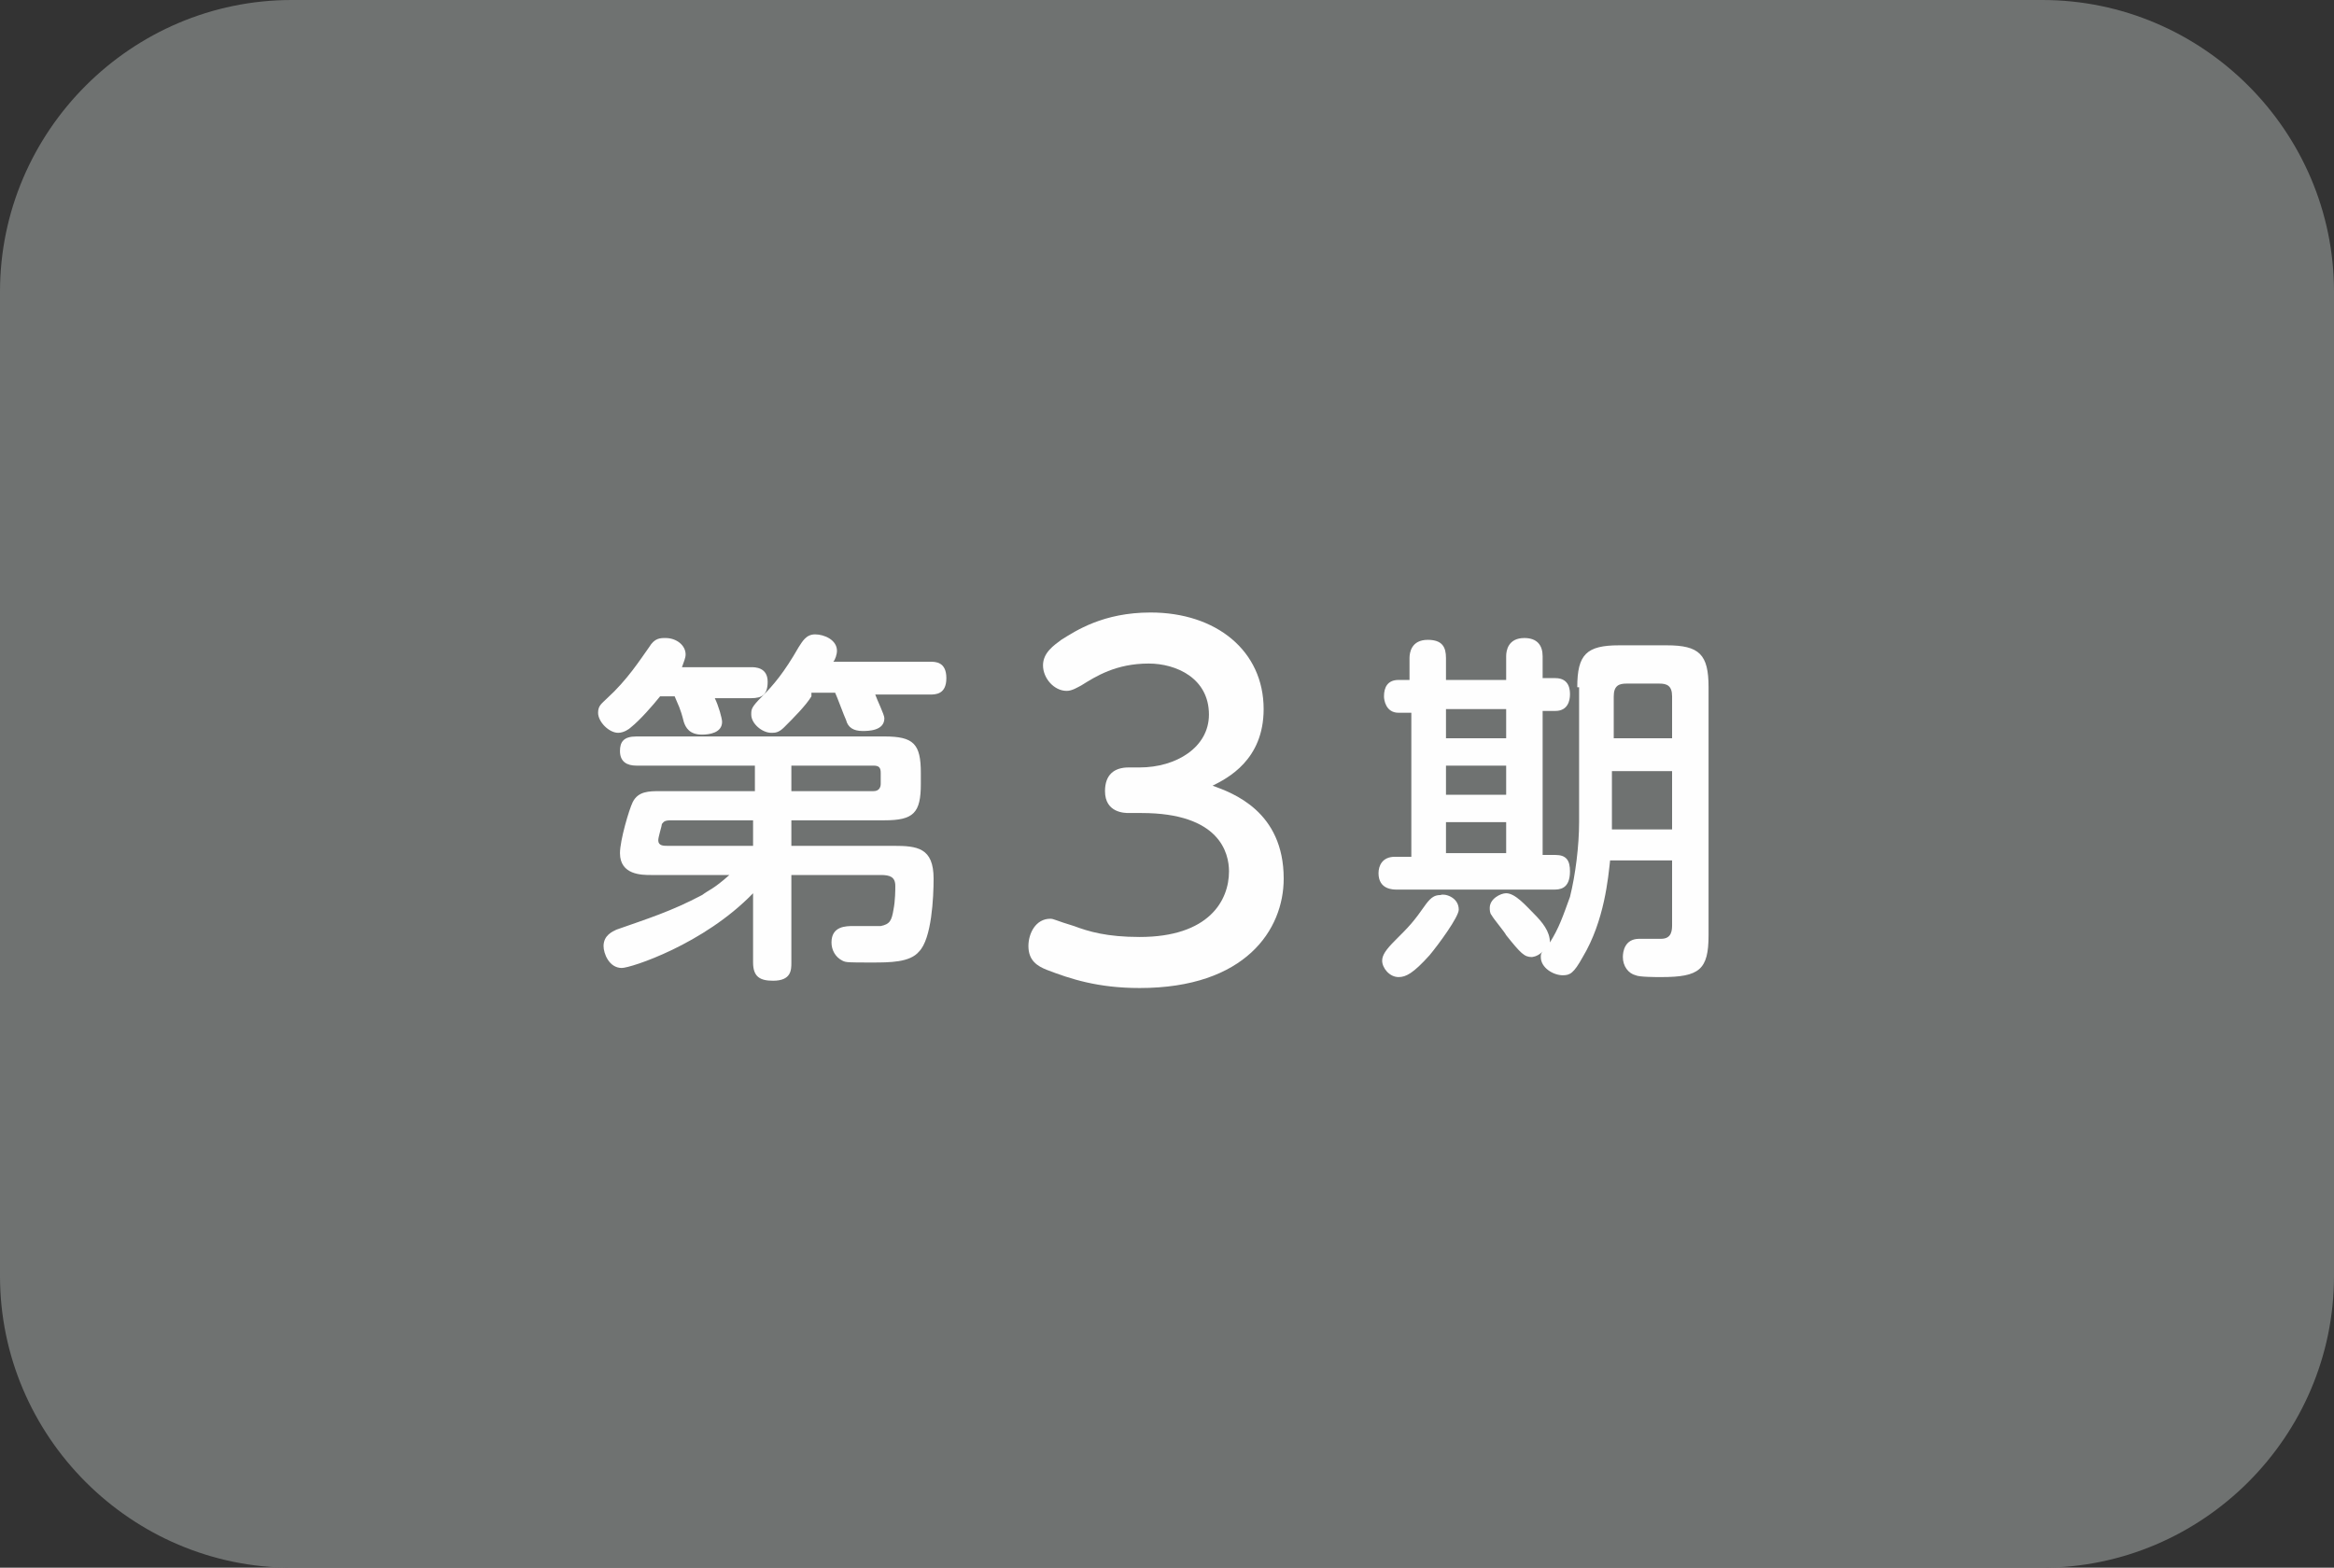
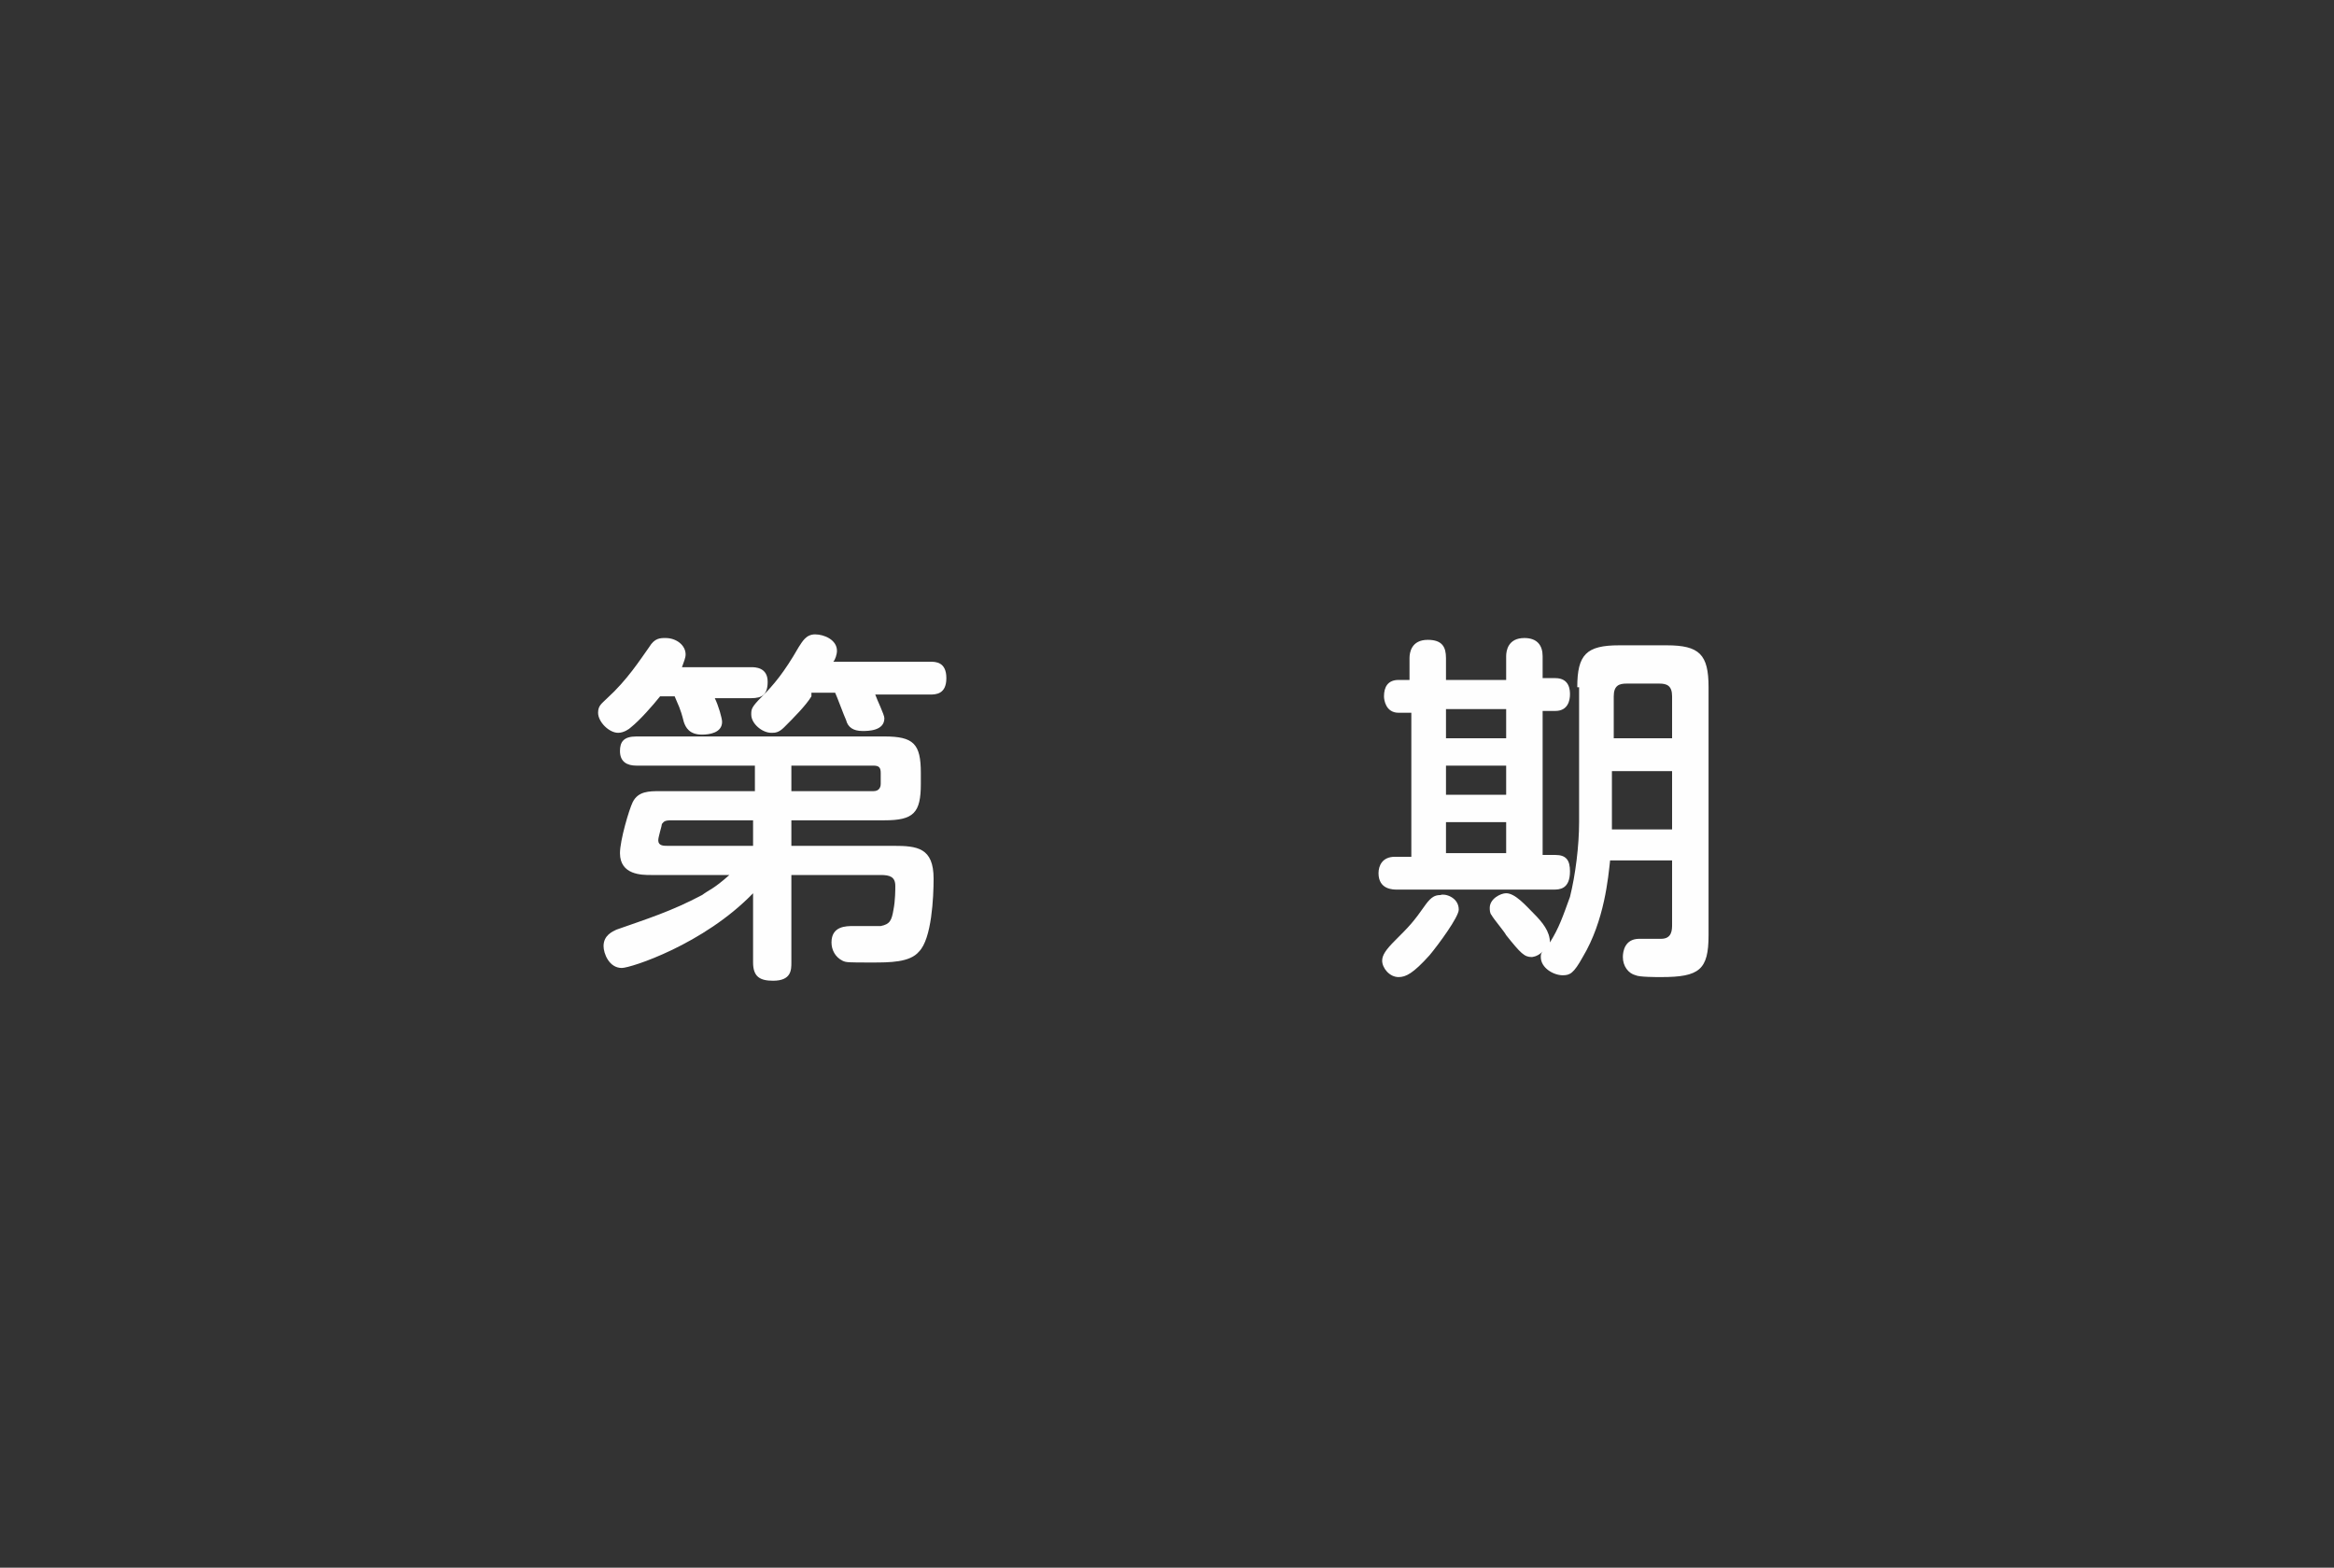
<svg xmlns="http://www.w3.org/2000/svg" version="1.1" id="レイヤー_1" x="0px" y="0px" viewBox="0 0 128 86" style="enable-background:new 0 0 128 86;" xml:space="preserve">
  <rect x="0" y="0" width="128" height="86" fill="#333333" stroke="none" />
  <style type="text/css">
	.st0{fill:#6F7271;}
	.st1{fill:#FEFEFE;}
</style>
  <g>
    <g>
-       <path class="st0" d="M16,0C7.2,0,0,7.2,0,16v54c0,8.8,7.2,16,16,16h96c8.8,0,16-7.2,16-16V16c0-8.8-7.2-16-16-16H16z" />
-     </g>
+       </g>
    <g>
      <g>
        <g>
          <path class="st1" d="M36.2,38.2c-0.4,0.5-1.1,1.3-1.6,1.7c-0.1,0.1-0.4,0.3-0.7,0.3c-0.5,0-1.1-0.6-1.1-1.1      c0-0.4,0.2-0.5,0.5-0.8c1.1-1,1.8-2.1,2.3-2.8c0.3-0.5,0.6-0.5,0.9-0.5c0.6,0,1.1,0.4,1.1,0.9c0,0.2-0.1,0.4-0.2,0.7h3.8      c0.2,0,0.9,0,0.9,0.8c0,0.7-0.3,0.9-0.9,0.9h-2c0.2,0.4,0.4,1.1,0.4,1.3c0,0.6-0.7,0.7-1.1,0.7c-0.7,0-0.9-0.4-1-0.7      c-0.2-0.8-0.3-0.9-0.5-1.4H36.2z M35.7,48c-0.5,0-1.7,0-1.7-1.2c0-0.7,0.5-2.4,0.7-2.8c0.3-0.6,0.9-0.6,1.5-0.6h5.2V42h-6.5      c-0.5,0-0.9-0.2-0.9-0.8c0-0.5,0.2-0.8,0.9-0.8h13.6c1.6,0,2,0.4,2,2V43c0,1.6-0.4,2-2,2h-5.1v1.4H49c1.3,0,2.2,0.1,2.2,1.8      c0,1-0.1,3.3-0.8,4c-0.5,0.6-1.6,0.6-2.6,0.6c-1.3,0-1.4,0-1.6-0.1c-0.4-0.2-0.6-0.6-0.6-1c0-0.9,0.8-0.9,1.2-0.9      c0.2,0,1.3,0,1.5,0c0.5-0.1,0.6-0.3,0.7-0.9c0.1-0.5,0.1-1.1,0.1-1.3c0-0.5-0.3-0.6-0.8-0.6h-4.9v4.8c0,0.4,0,1-1,1      c-0.7,0-1.1-0.2-1.1-1V49c-2.7,2.8-6.7,4.1-7.2,4.1c-0.7,0-1-0.8-1-1.2c0-0.6,0.5-0.8,0.7-0.9c1.7-0.6,3-1,4.7-1.9      c0.4-0.3,0.6-0.3,1.5-1.1H35.7z M41.3,45h-4.5c-0.4,0-0.4,0.1-0.5,0.2c0,0.1-0.2,0.7-0.2,0.9c0,0.3,0.3,0.3,0.5,0.3h4.7V45z       M44.5,38.2c-0.3,0.5-1,1.2-1.5,1.7c-0.3,0.3-0.5,0.3-0.7,0.3c-0.5,0-1.1-0.5-1.1-1c0-0.3,0-0.4,0.6-1c0.6-0.6,1.2-1.3,2-2.7      c0.2-0.3,0.4-0.7,0.9-0.7c0.5,0,1.2,0.3,1.2,0.9c0,0.2-0.1,0.5-0.2,0.6h5.3c0.3,0,0.9,0,0.9,0.9c0,0.9-0.6,0.9-0.9,0.9h-3      c0.1,0.3,0.5,1.1,0.5,1.3c0,0.7-0.9,0.7-1.2,0.7c-0.5,0-0.8-0.2-0.9-0.6c-0.1-0.2-0.5-1.3-0.6-1.5H44.5z M43.4,43.4h4.5      c0.3,0,0.4-0.2,0.4-0.4v-0.6c0-0.3-0.1-0.4-0.4-0.4h-4.5V43.4z" />
-           <path class="st1" d="M61.9,44.6c-0.2,0-1.3,0-1.3-1.2c0-0.9,0.5-1.3,1.3-1.3h0.6c2,0,3.8-1.1,3.8-2.9c0-2-1.8-2.8-3.3-2.8      c-1.8,0-2.9,0.7-3.7,1.2c-0.2,0.1-0.5,0.3-0.8,0.3c-0.7,0-1.3-0.7-1.3-1.4c0-0.7,0.6-1.1,1-1.4c0.8-0.5,2.3-1.5,4.9-1.5      c3.6,0,6.2,2.1,6.2,5.3c0,2.8-2,3.8-2.8,4.2c1.1,0.4,3.9,1.4,3.9,5.1c0,2.8-2.1,6-7.9,6c-2.3,0-3.8-0.5-5.1-1      c-0.5-0.2-1-0.5-1-1.3c0-0.7,0.4-1.5,1.2-1.5c0.2,0,0.3,0.1,1.3,0.4c0.8,0.3,1.8,0.6,3.6,0.6c3.8,0,4.9-2,4.9-3.6      c0-1-0.5-3.2-4.8-3.2H61.9z" />
          <path class="st1" d="M82.6,37.1V36c0-0.3,0.1-1,1-1c0.7,0,1,0.4,1,1v1.2h0.7c0.8,0,0.8,0.7,0.8,0.9c0,0.3-0.1,0.9-0.8,0.9h-0.7      v7.9h0.7c0.6,0,0.8,0.3,0.8,0.9c0,1-0.6,1-0.9,1h-8.6c-0.2,0-1,0-1-0.9c0-0.4,0.2-0.9,0.9-0.9h0.9v-7.9h-0.7      c-0.7,0-0.8-0.7-0.8-0.9c0-0.5,0.2-0.9,0.8-0.9h0.6v-1.2c0-0.3,0.1-1,1-1c0.8,0,1,0.4,1,1v1.2H82.6z M80,49.9      c0,0.4-1.1,1.9-1.6,2.5c-0.9,1-1.3,1.2-1.7,1.2c-0.5,0-0.9-0.5-0.9-0.9c0-0.3,0.2-0.6,0.7-1.1c0.8-0.8,1-1,1.7-2      c0.3-0.4,0.5-0.5,0.8-0.5C79.2,49,80,49.2,80,49.9z M82.6,38.9h-3.3v1.6h3.3V38.9z M82.6,42h-3.3v1.6h3.3V42z M82.6,45.1h-3.3      v1.7h3.3V45.1z M86.5,37.7c0-1.8,0.5-2.3,2.3-2.3h2.6c1.8,0,2.3,0.5,2.3,2.3v13.6c0,1.9-0.5,2.3-2.6,2.3c-0.3,0-1.2,0-1.4-0.1      c-0.4-0.1-0.7-0.5-0.7-1c0-0.3,0.1-1,0.9-1c0.1,0,1,0,1.2,0c0.6,0,0.6-0.5,0.6-0.8v-3.5h-3.4c-0.1,0.9-0.3,3.3-1.5,5.3      c-0.5,0.9-0.7,1-1.1,1c-0.5,0-1.2-0.4-1.2-1c0-0.1,0-0.2,0.1-0.3c-0.3,0.3-0.6,0.3-0.6,0.3c-0.4,0-0.6-0.2-1.4-1.2      c-0.1-0.2-0.7-0.9-0.8-1.1c-0.1-0.1-0.1-0.3-0.1-0.4c0-0.5,0.6-0.8,0.9-0.8c0.5,0,1.1,0.7,1.5,1.1c0.5,0.5,0.9,1,0.9,1.6      c0.5-0.8,0.7-1.4,1.1-2.5c0.3-1.2,0.5-2.8,0.5-4.1V37.7z M88.4,40.5h3.3v-2.3c0-0.6-0.3-0.7-0.7-0.7h-1.8      c-0.4,0-0.7,0.1-0.7,0.7V40.5z M91.7,42.3h-3.3v3.2h3.3V42.3z" />
        </g>
      </g>
    </g>
  </g>
</svg>